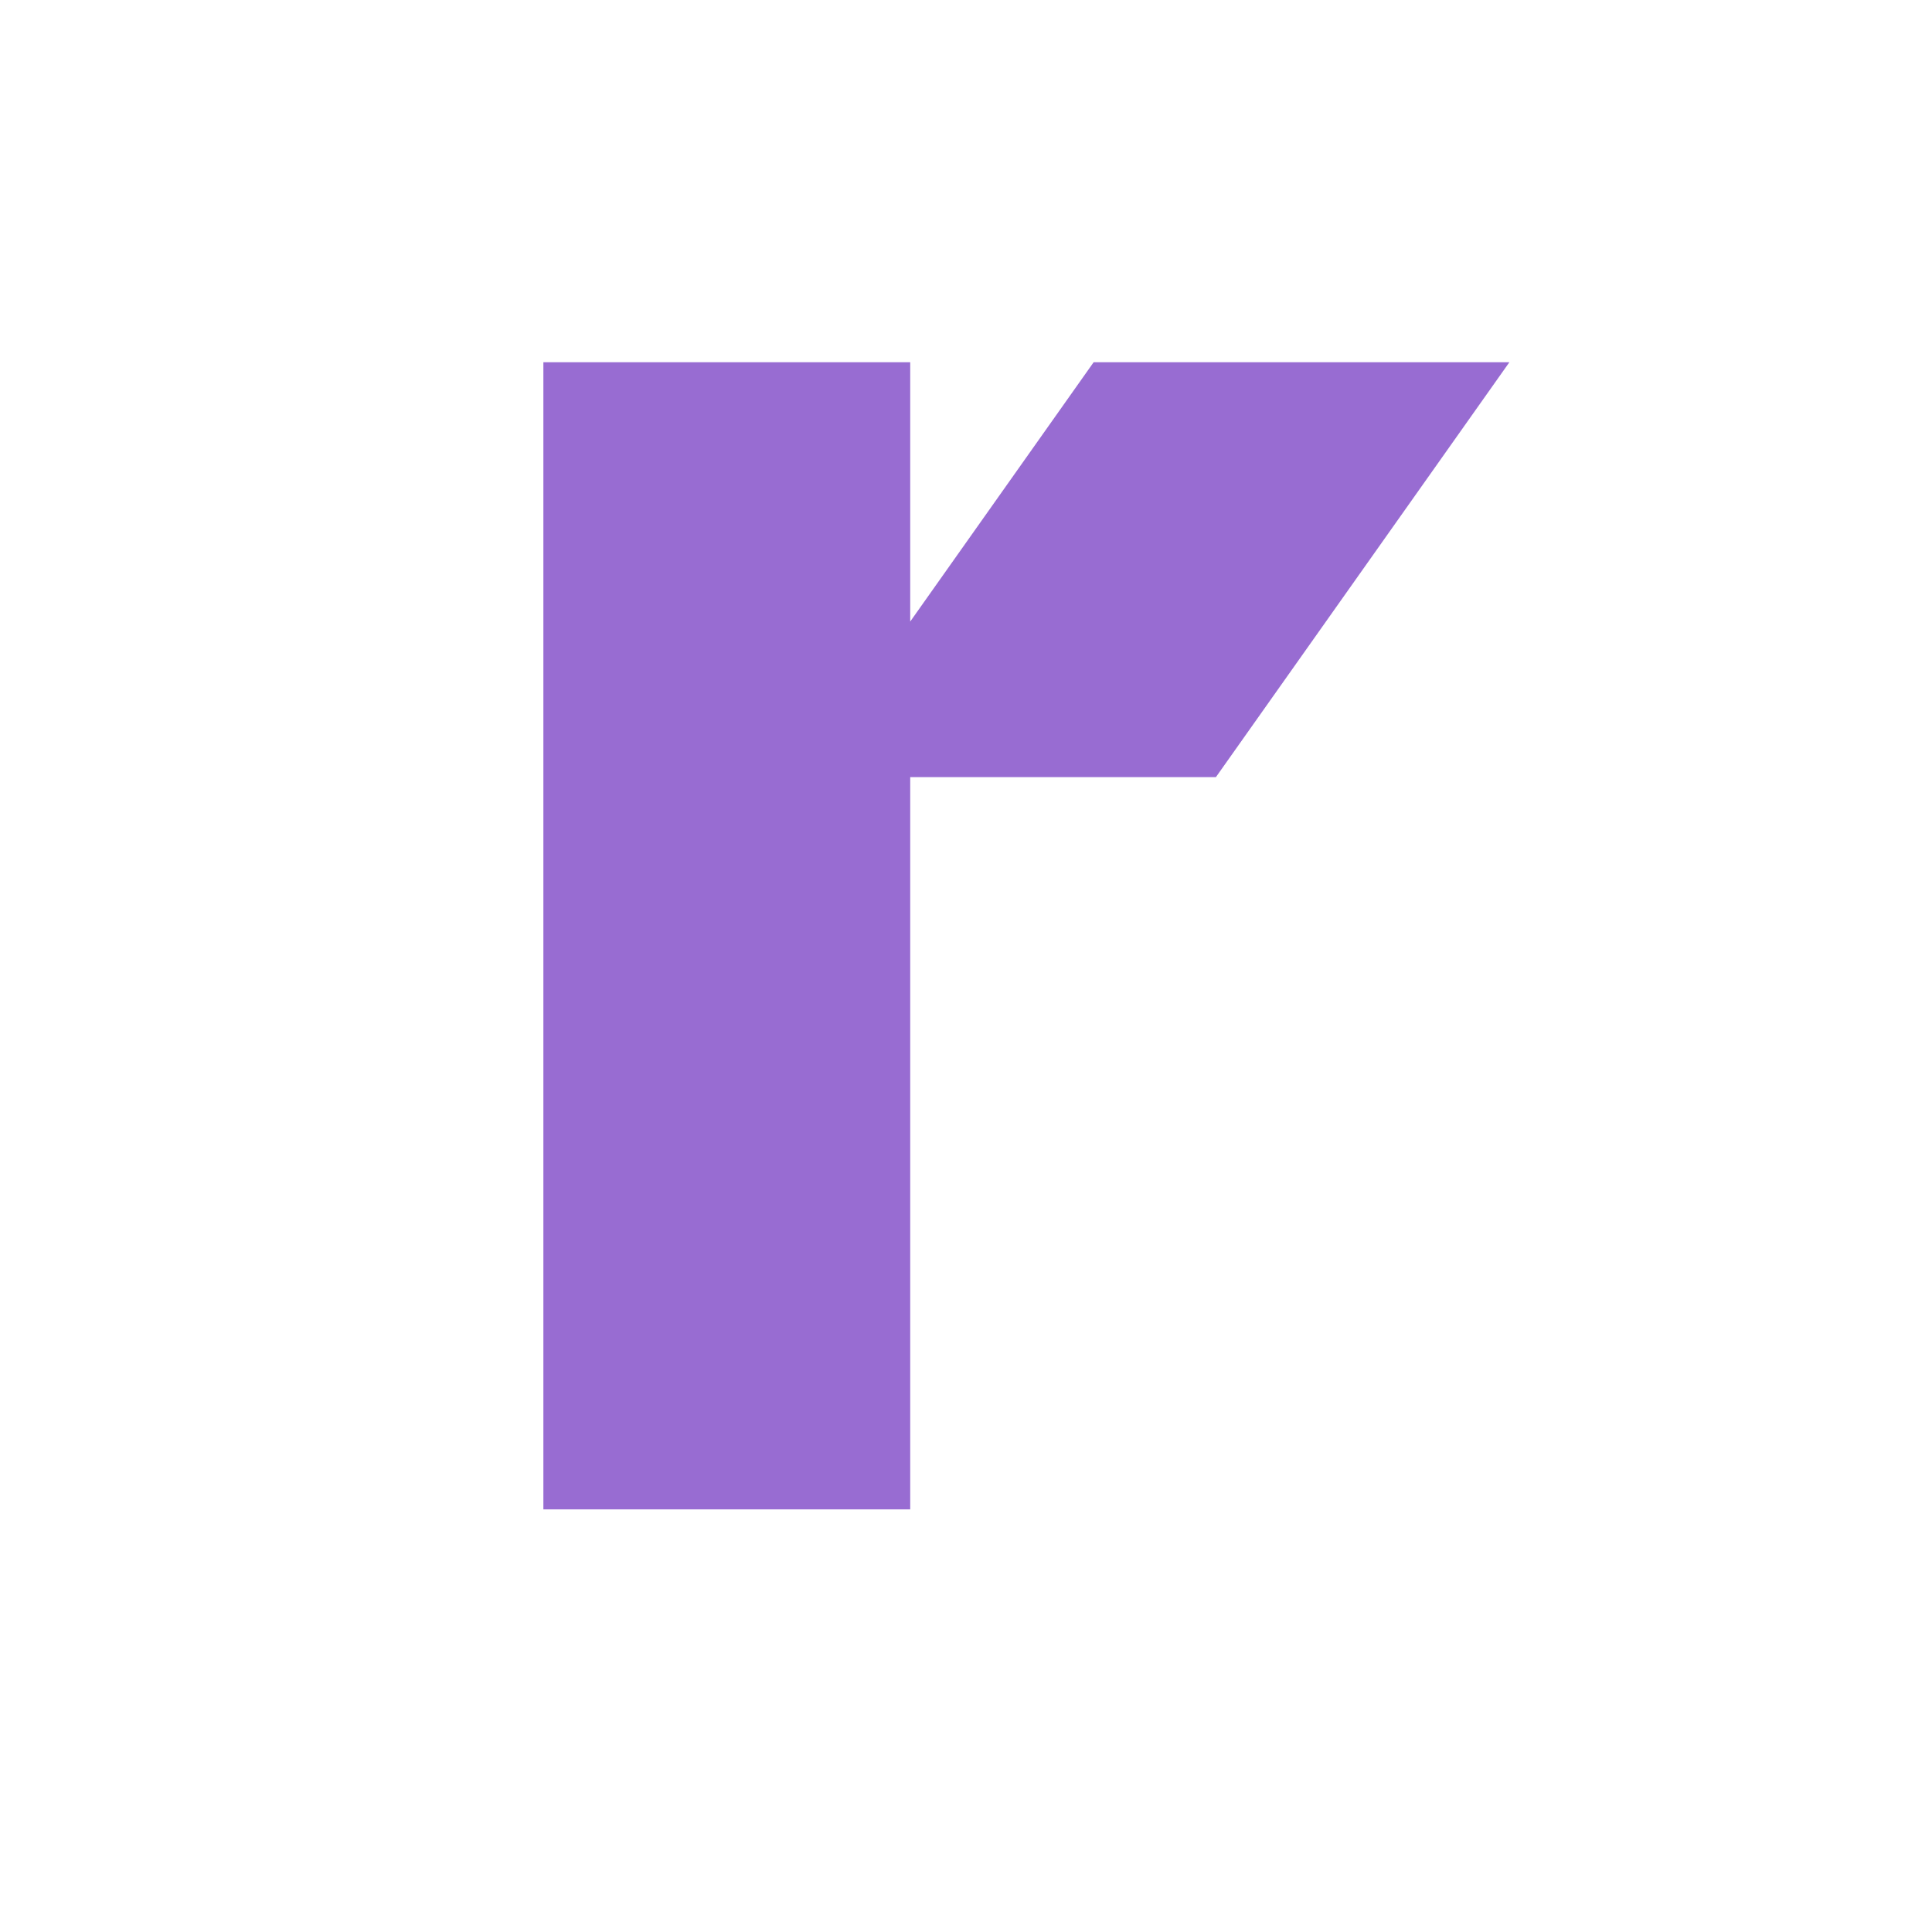
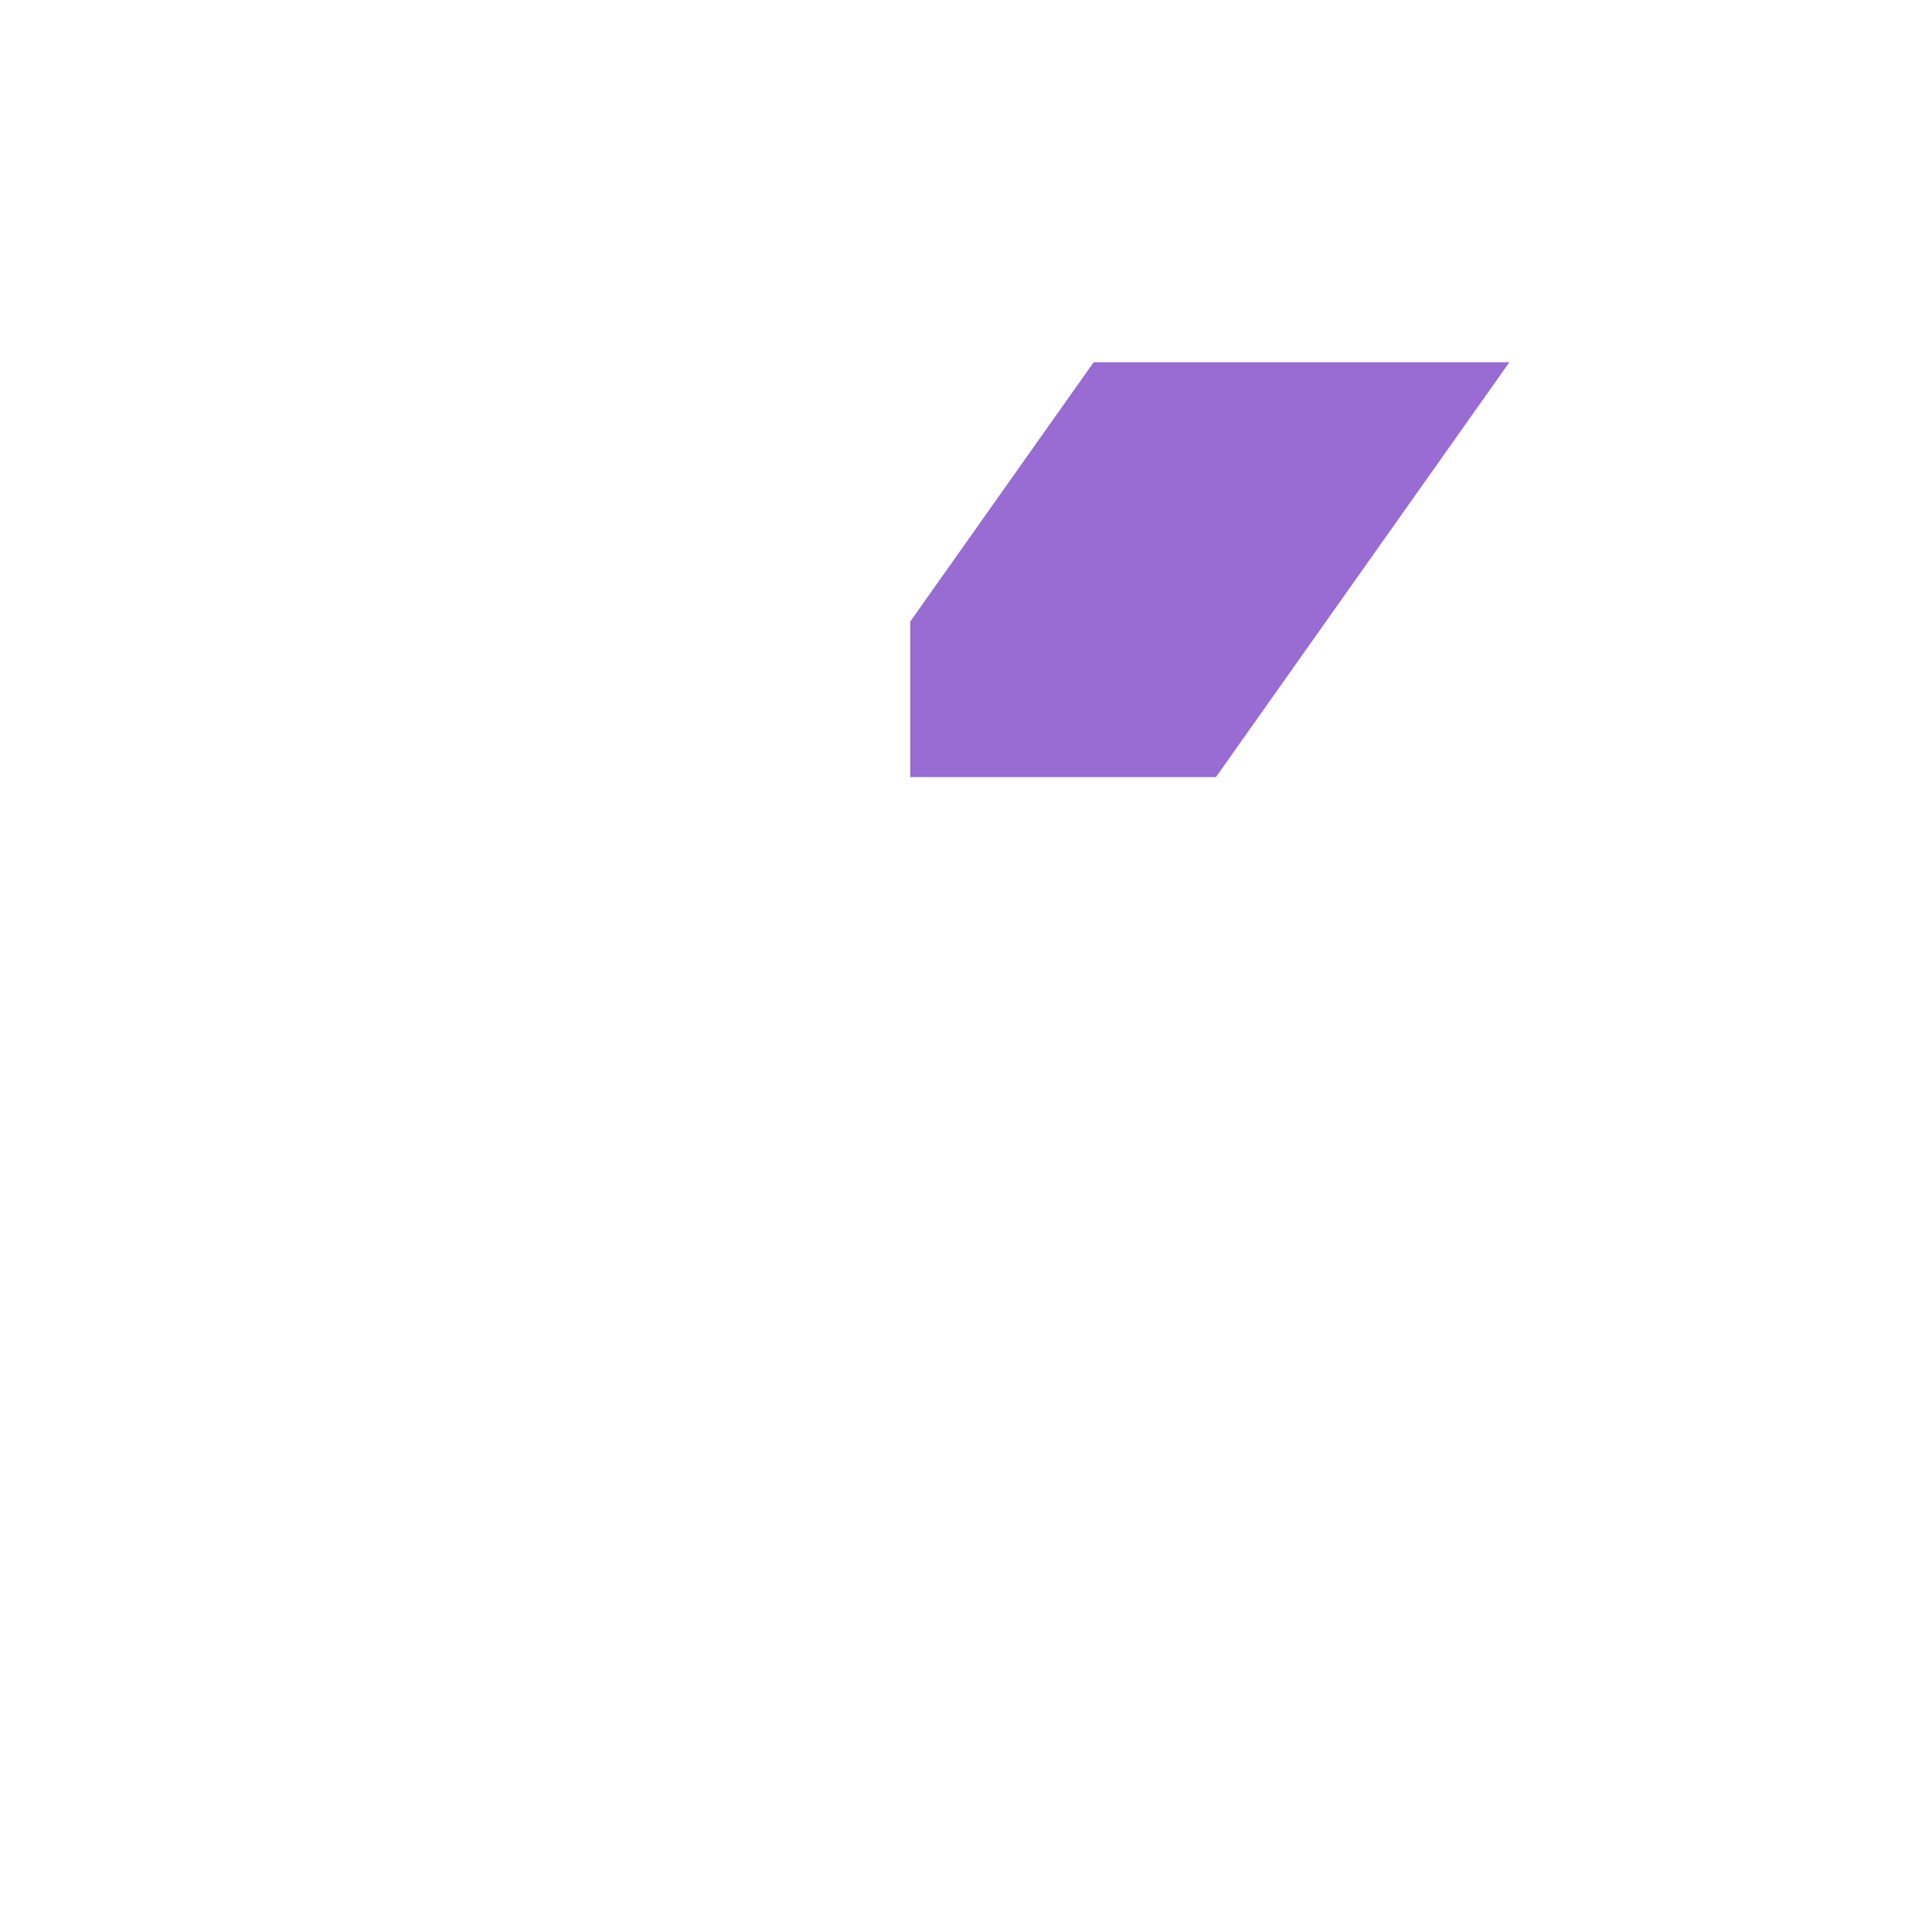
<svg xmlns="http://www.w3.org/2000/svg" width="32" height="32" viewBox="0 0 32 32" fill="none">
-   <path fill-rule="evenodd" clip-rule="evenodd" d="M15.076 6H9V25H15.076V12.872H20.139L25 6H18.114L15.076 10.295V6Z" fill="#986CD2" />
+   <path fill-rule="evenodd" clip-rule="evenodd" d="M15.076 6H9H15.076V12.872H20.139L25 6H18.114L15.076 10.295V6Z" fill="#986CD2" />
</svg>